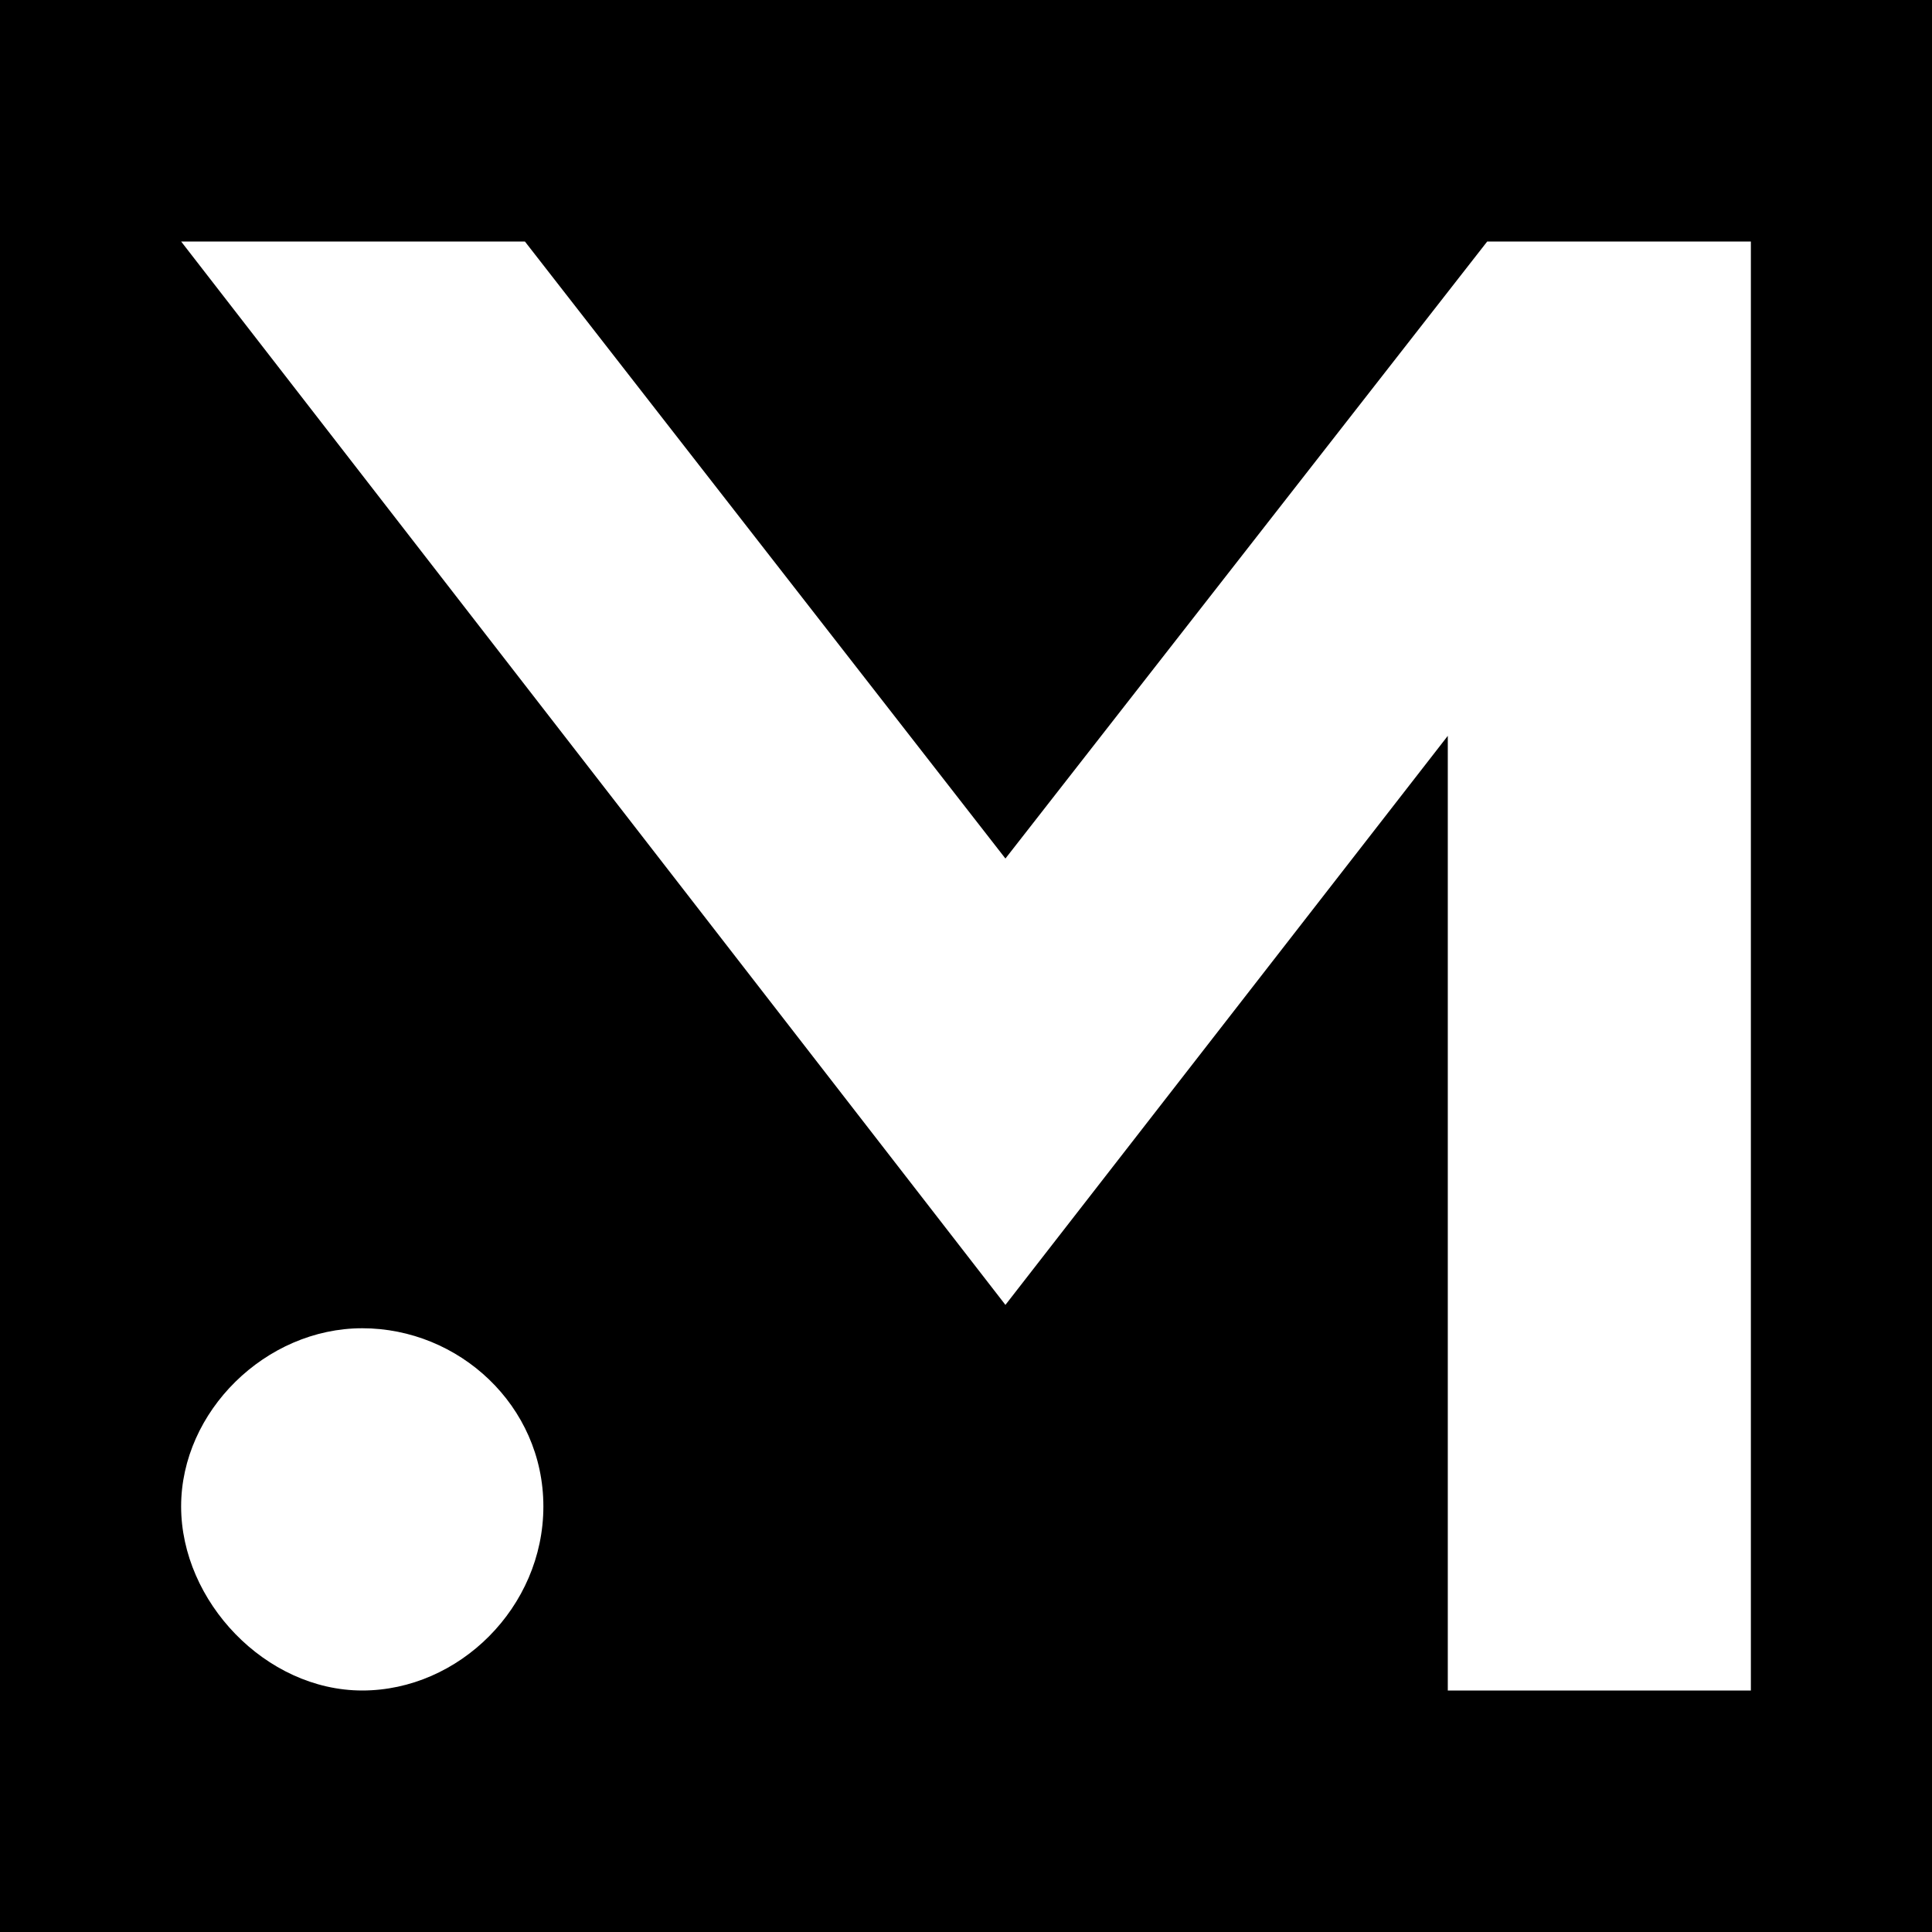
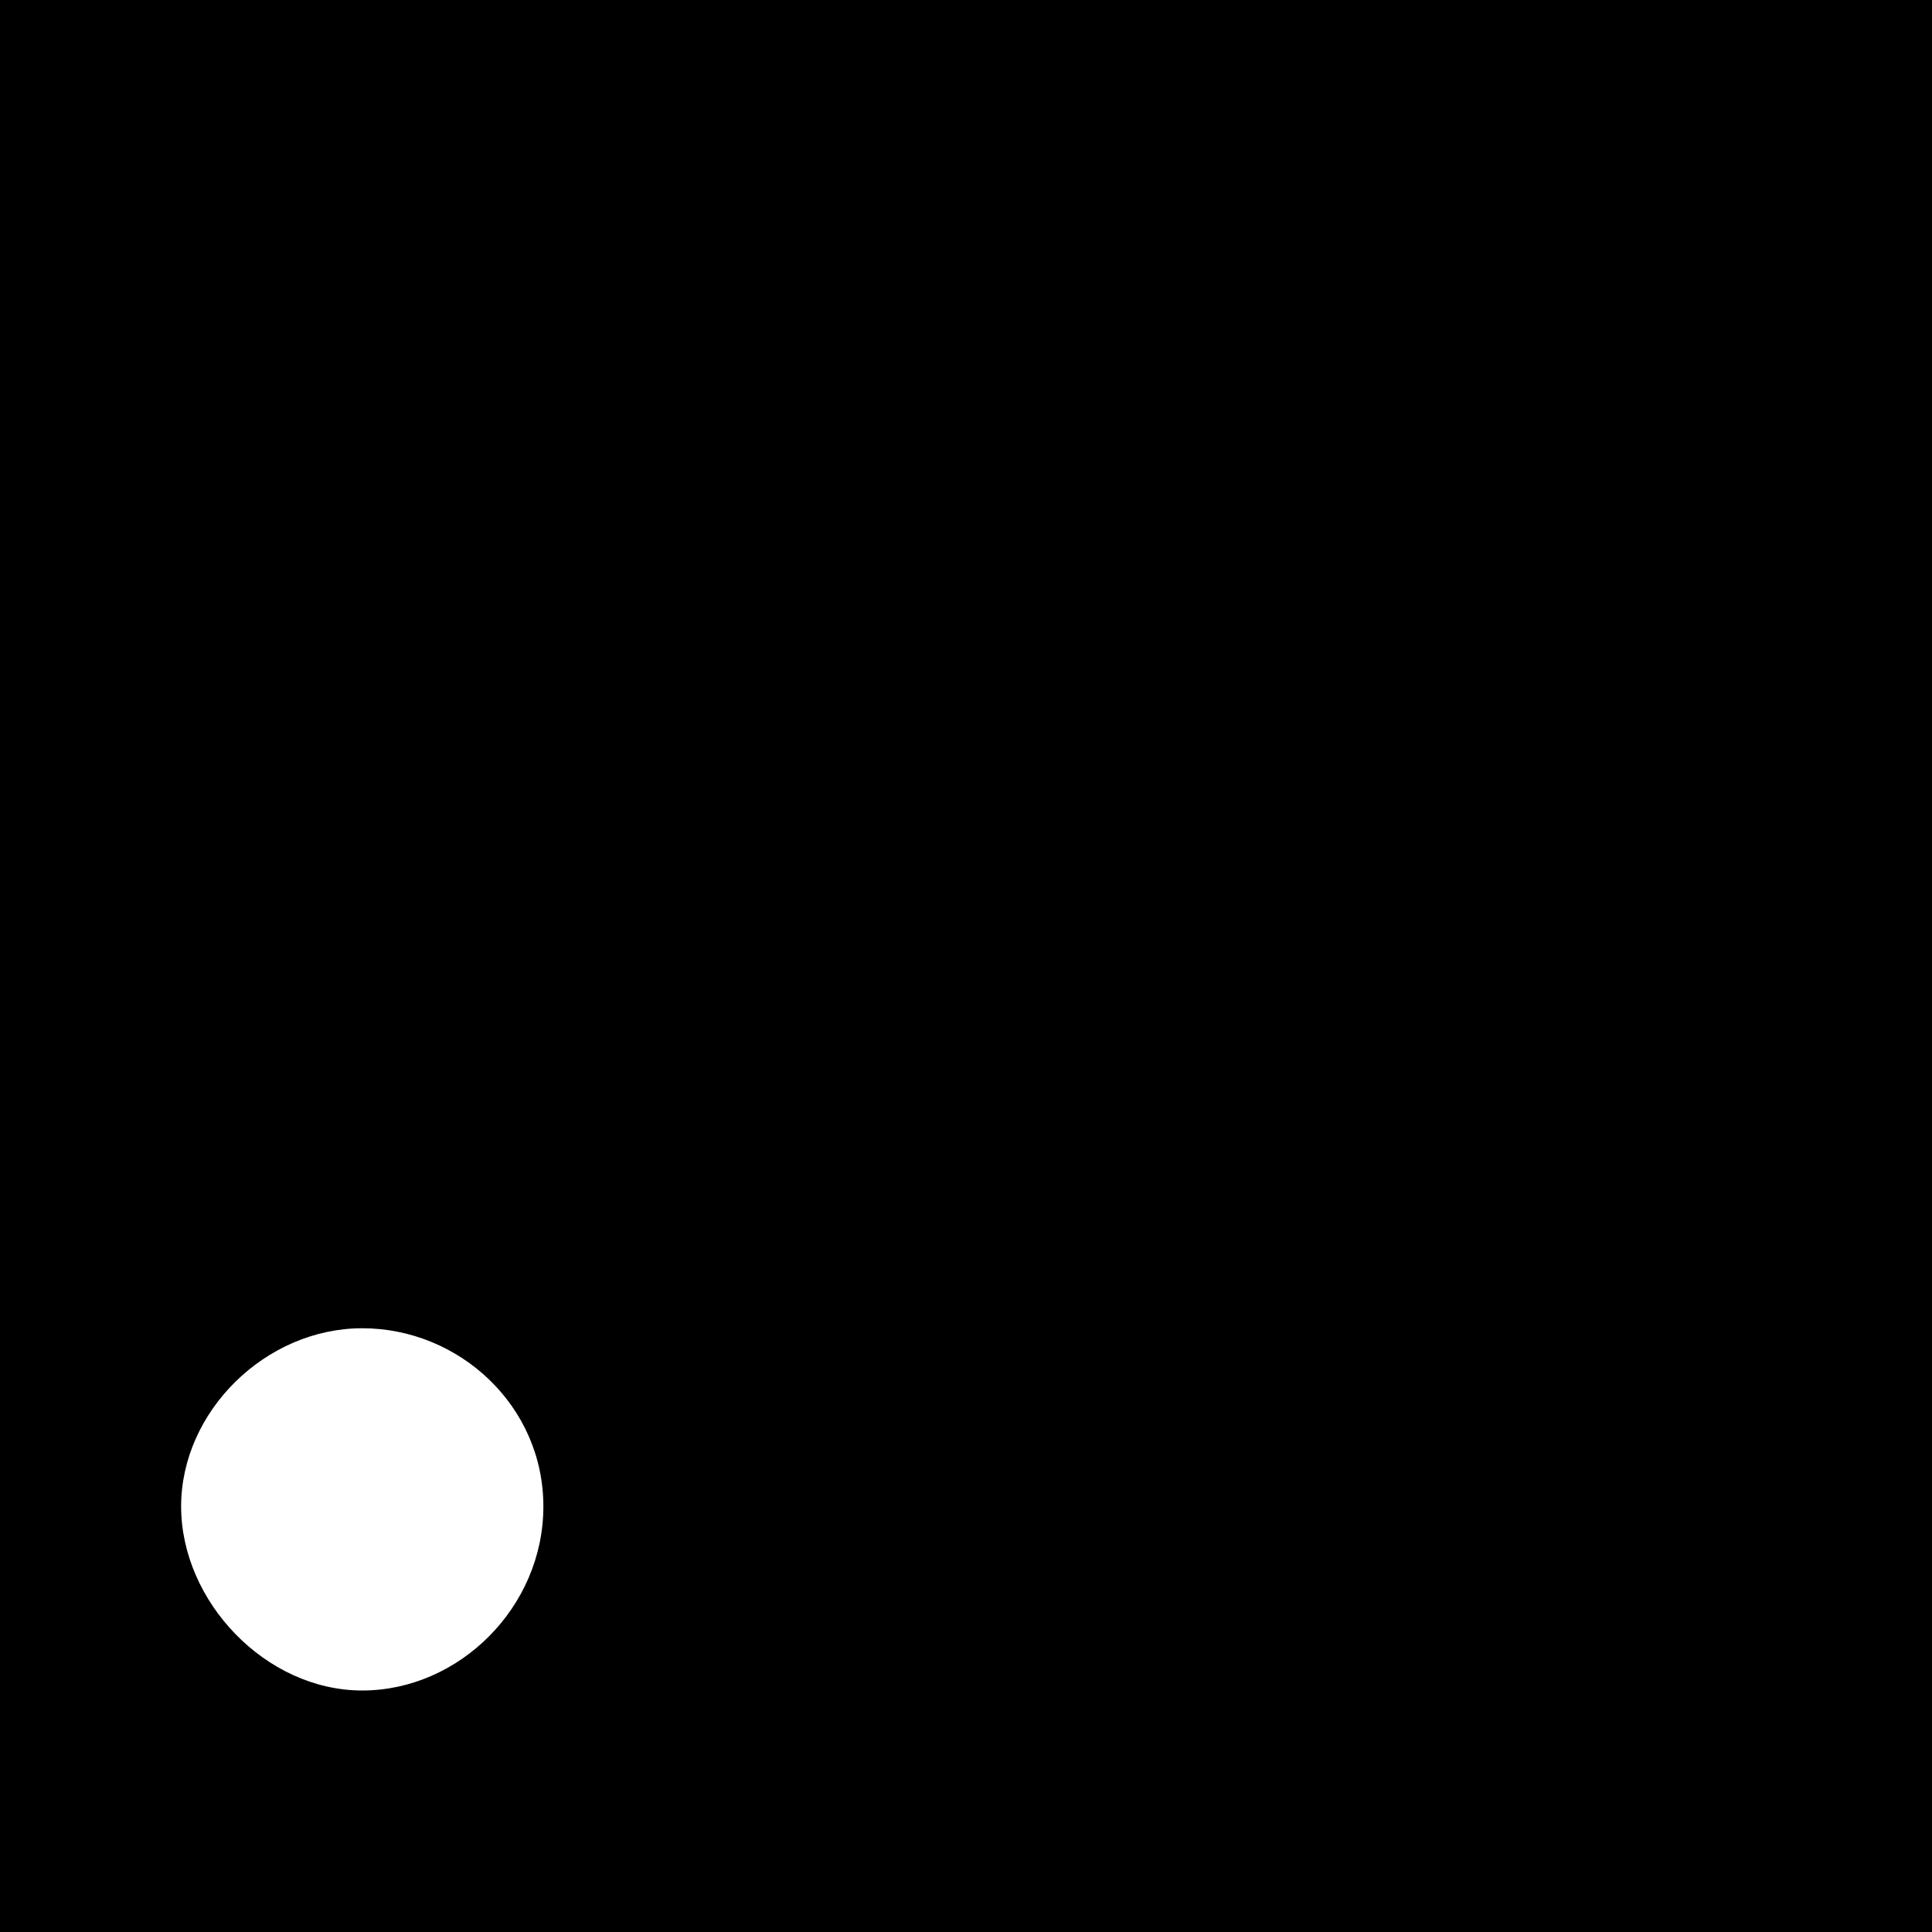
<svg xmlns="http://www.w3.org/2000/svg" width="32" height="32" viewBox="0 0 32 32" fill="none">
  <rect width="32" height="32" fill="black" />
  <path d="M6 28C7.6 28 9 26.623 9 24.951C9 23.279 7.6 22 6 22C4.4 22 3 23.377 3 24.951C3 26.525 4.4 28 6 28Z" fill="white" />
-   <path d="M23.98 28H29V4H24.633L16.653 14.22L8.694 4H3L16.653 21.613L23.98 12.188V28Z" fill="white" />
</svg>